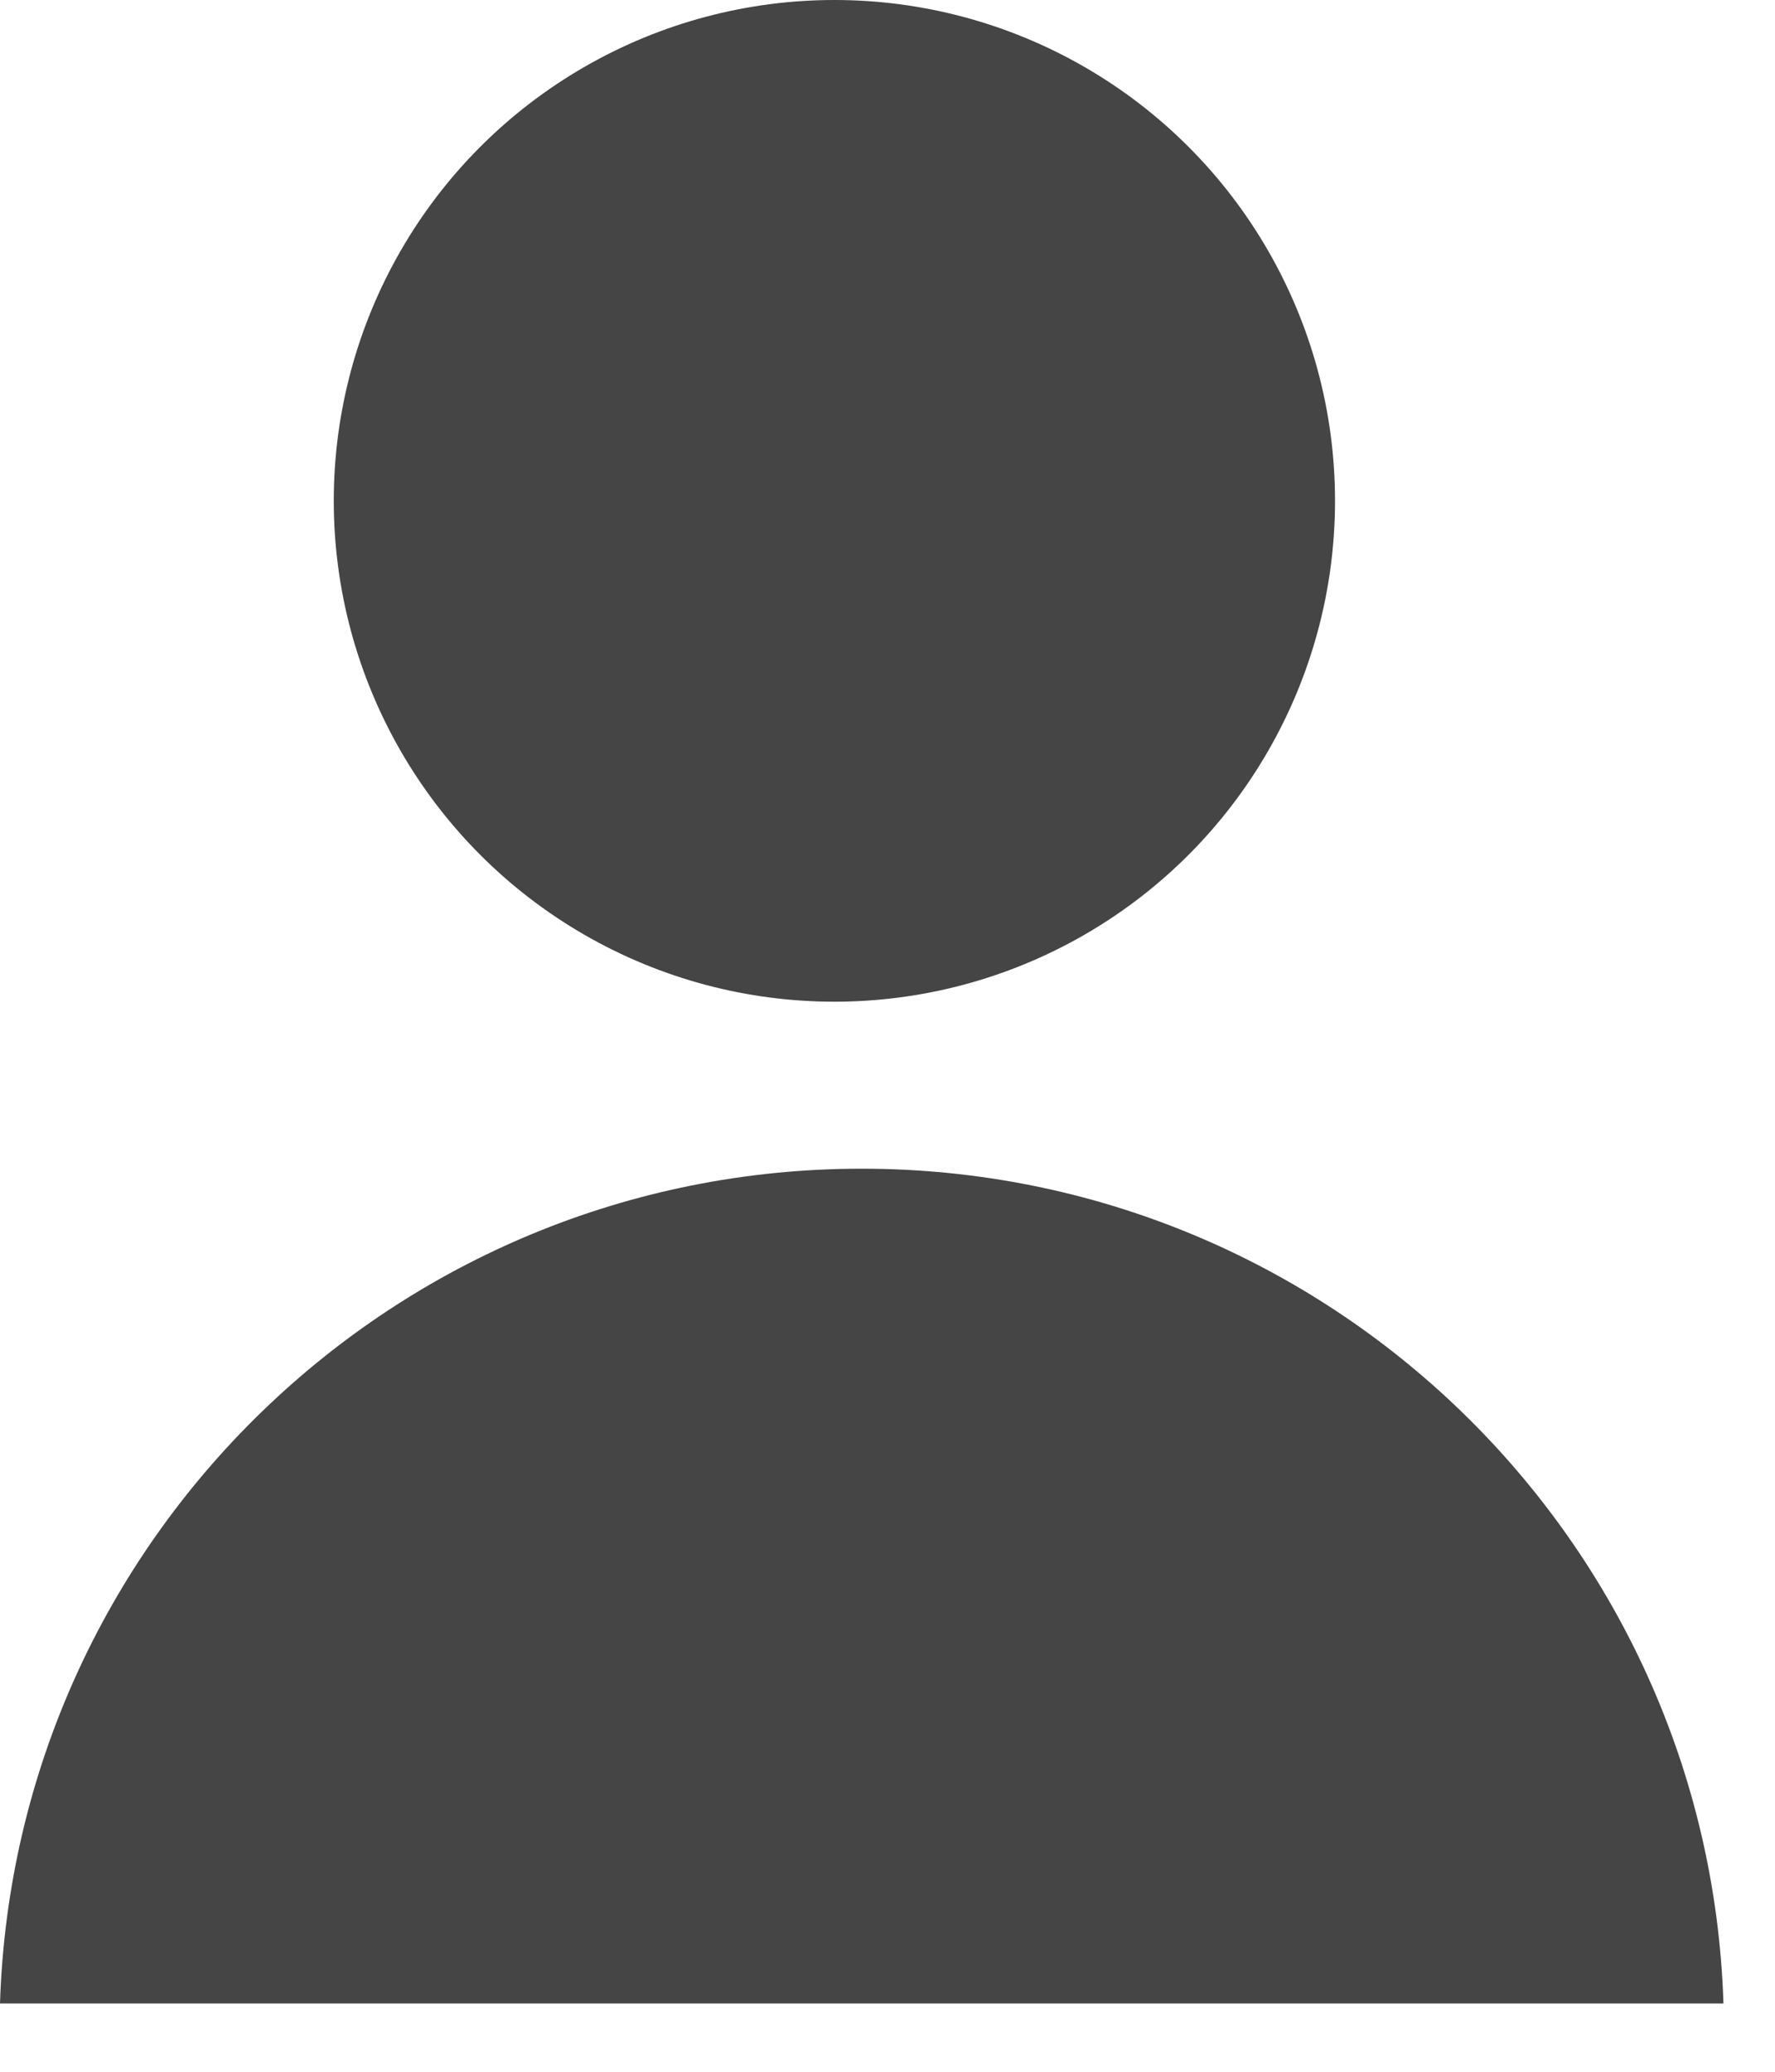
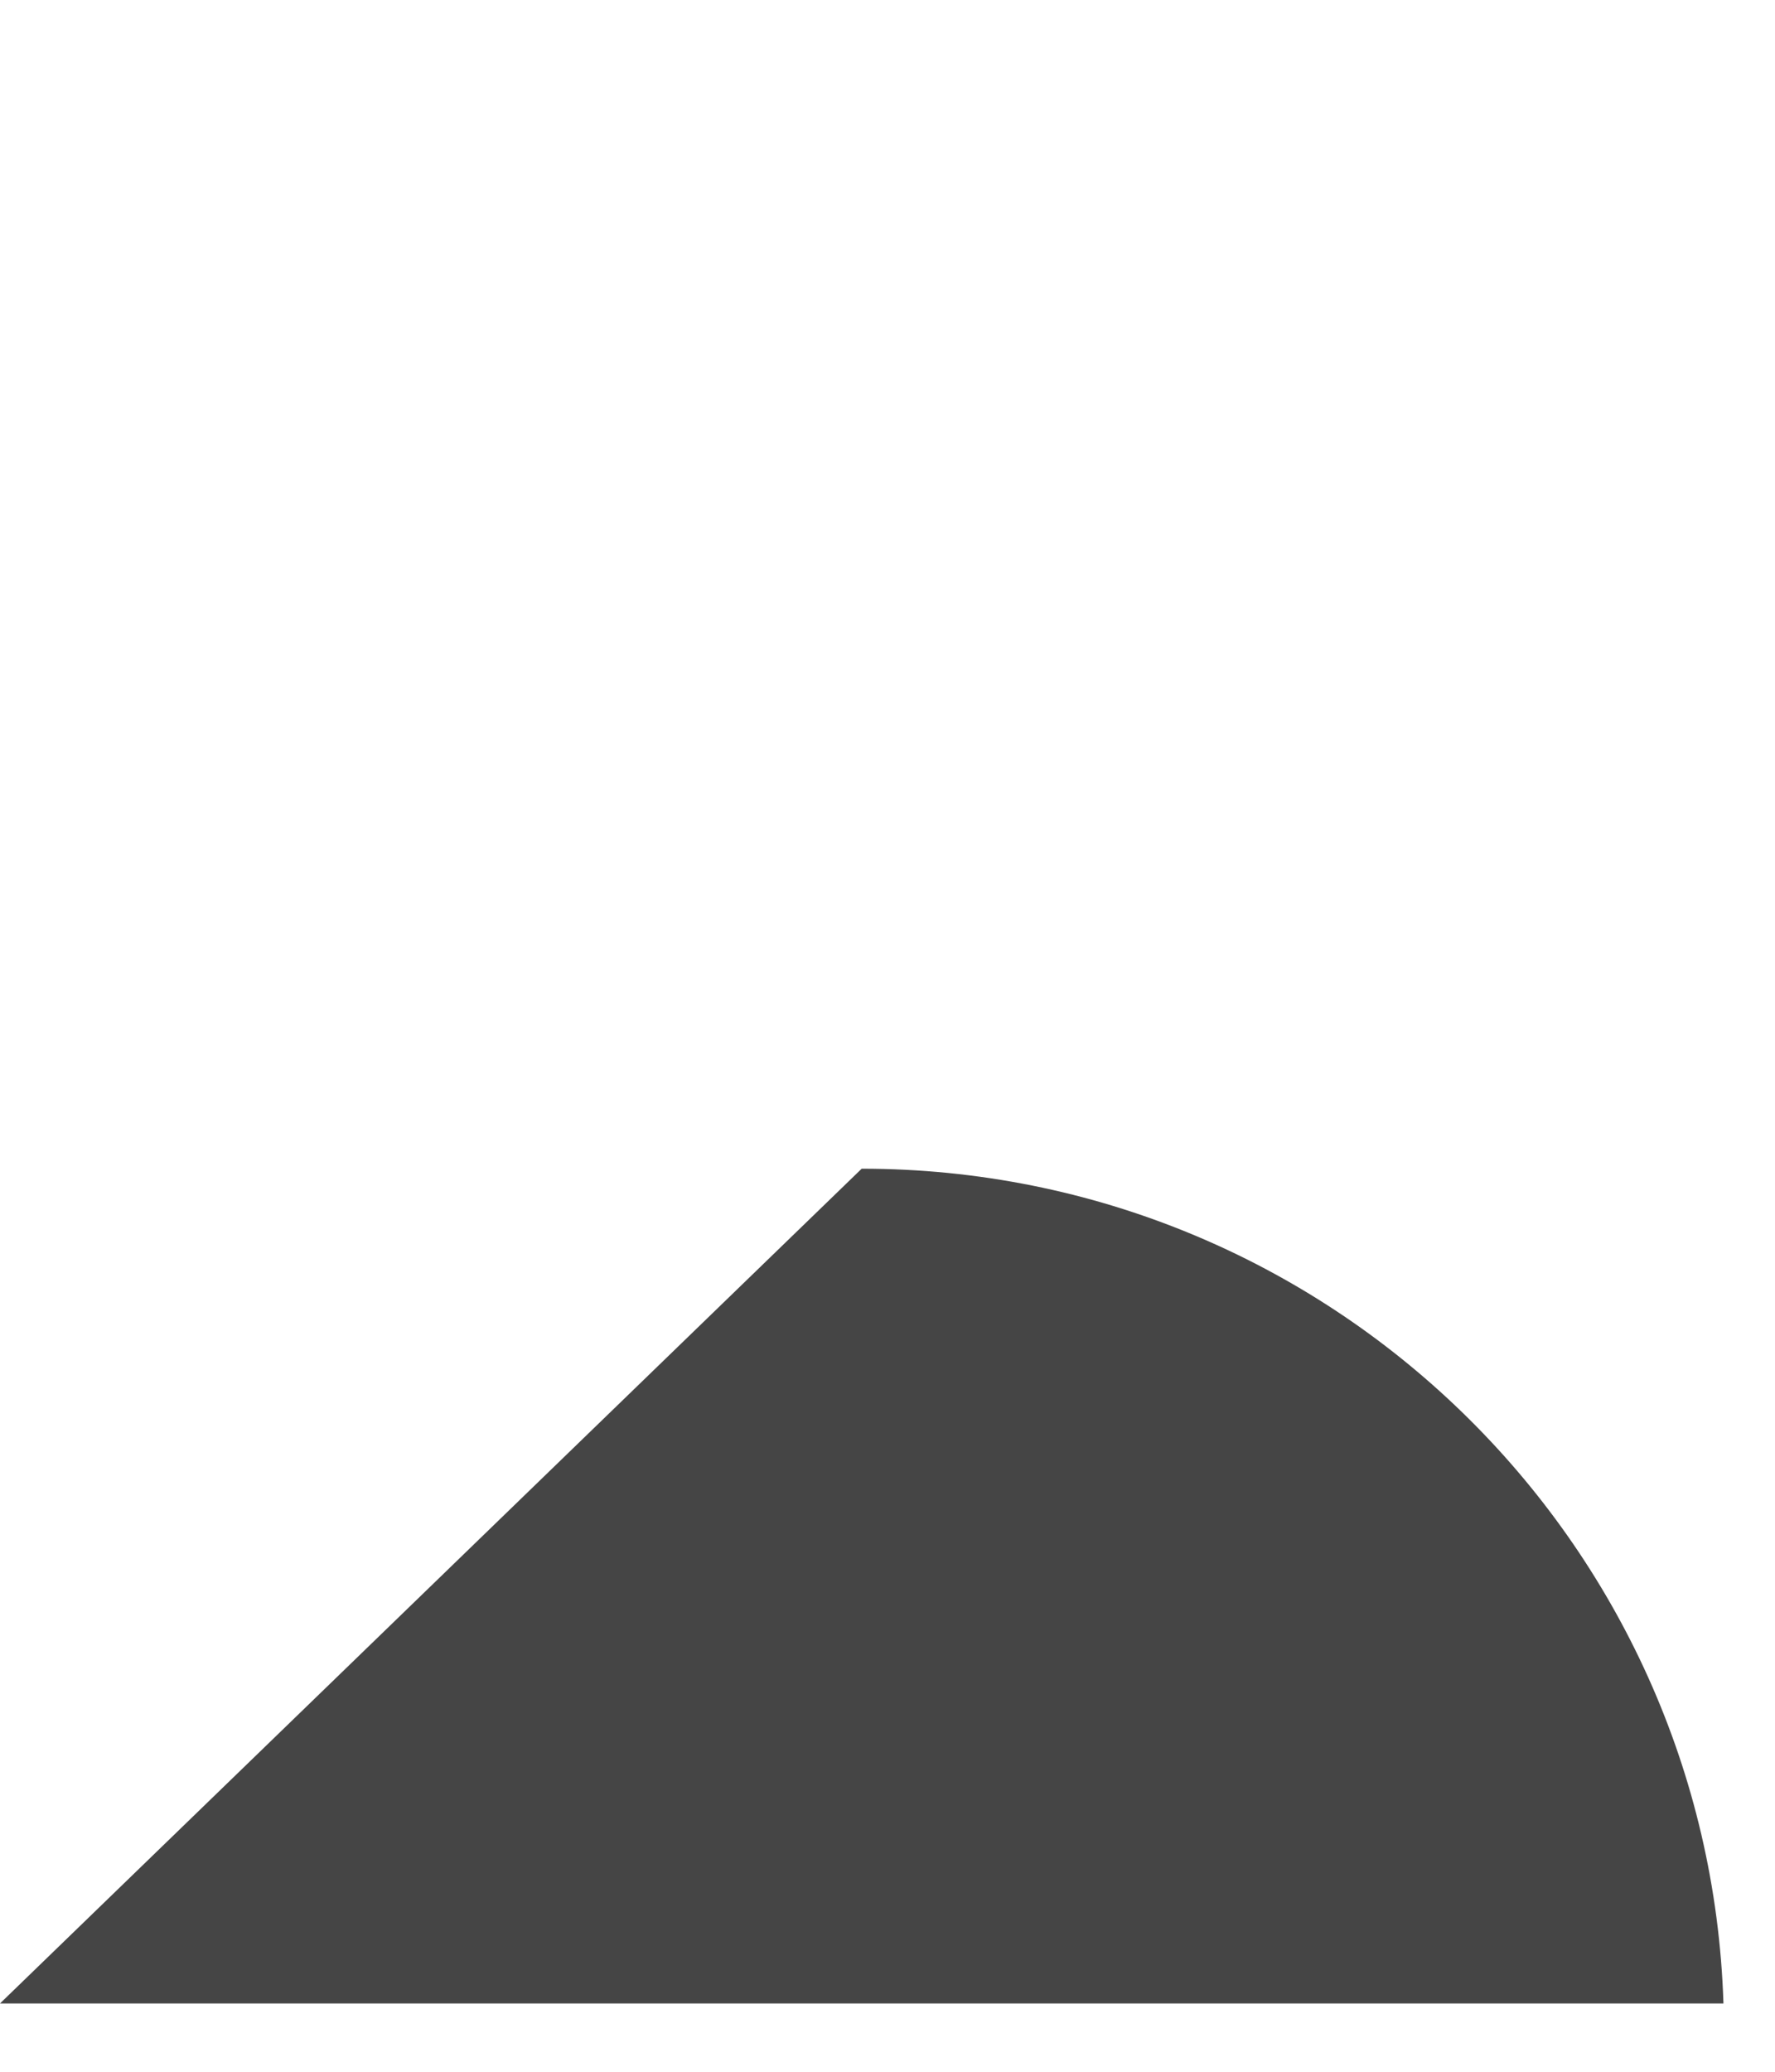
<svg xmlns="http://www.w3.org/2000/svg" width="24" height="28" viewBox="0 0 24 28" fill="none">
-   <circle cx="11.282" cy="6.769" r="6.769" fill="#454545" />
-   <path d="M11.651 15.795C17.964 15.795 23.104 20.812 23.303 27.077H0C0.198 20.812 5.339 15.795 11.651 15.795Z" fill="#454545" />
+   <path d="M11.651 15.795C17.964 15.795 23.104 20.812 23.303 27.077H0Z" fill="#454545" />
</svg>